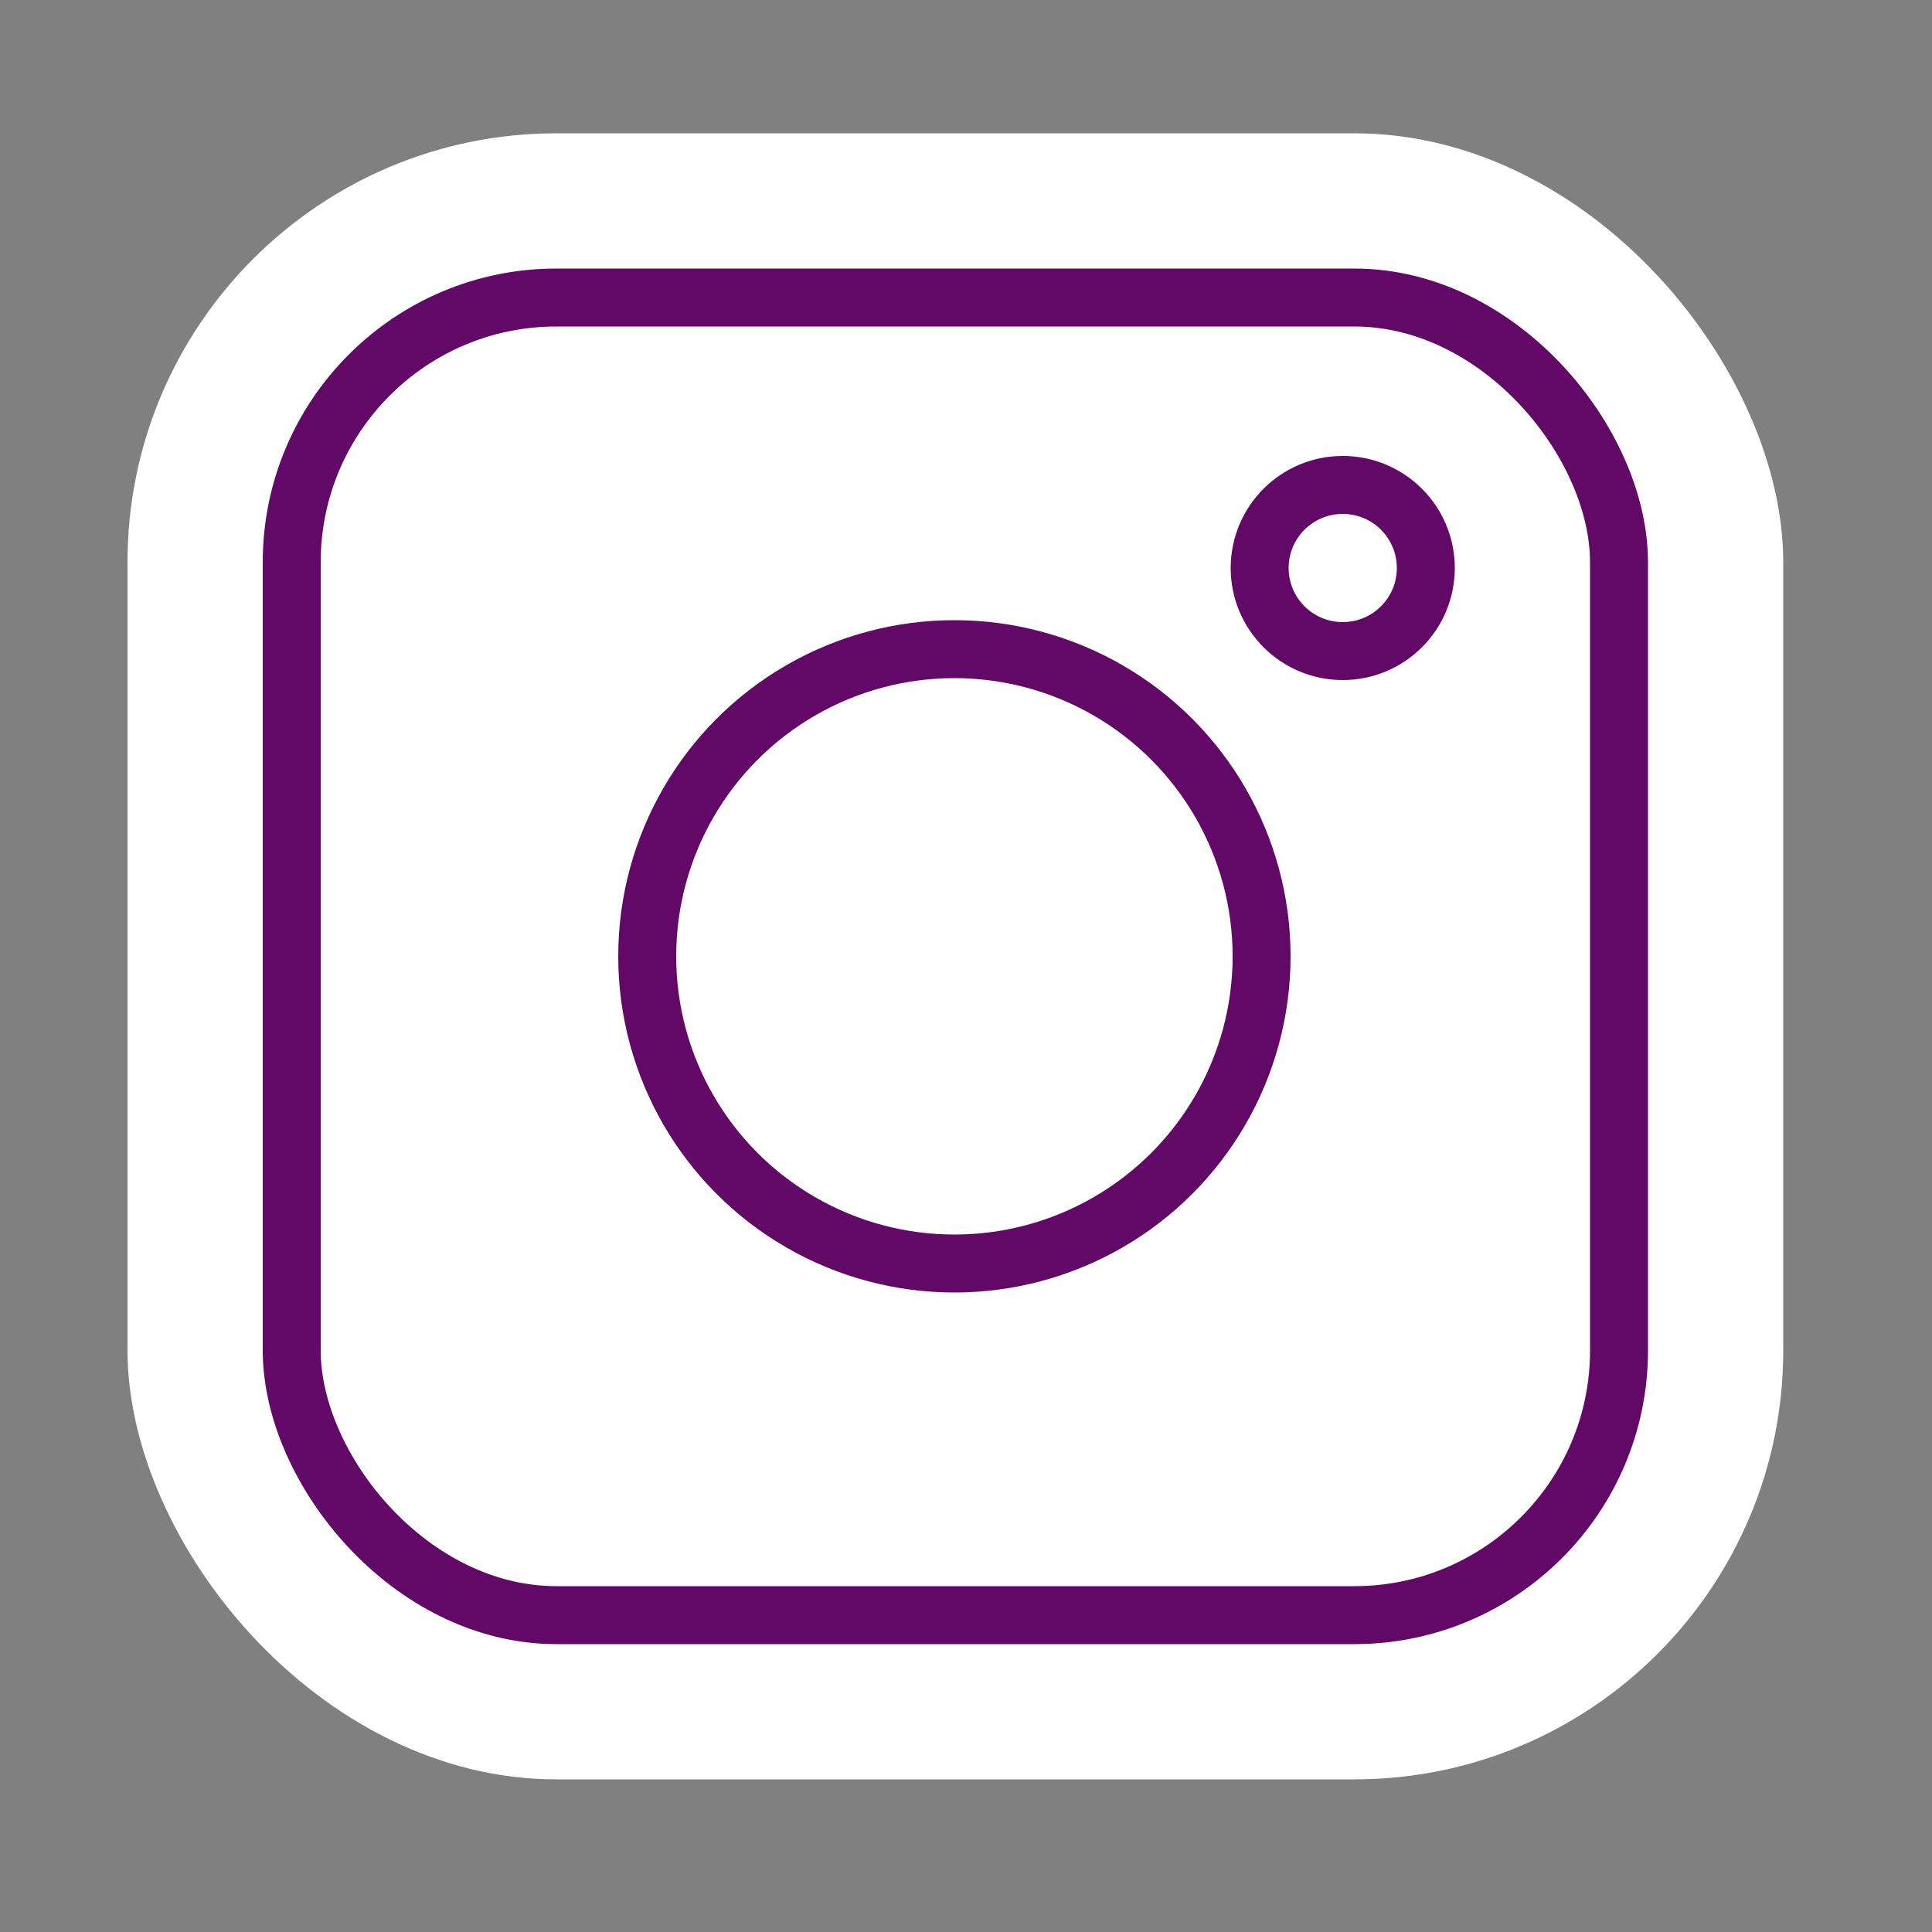
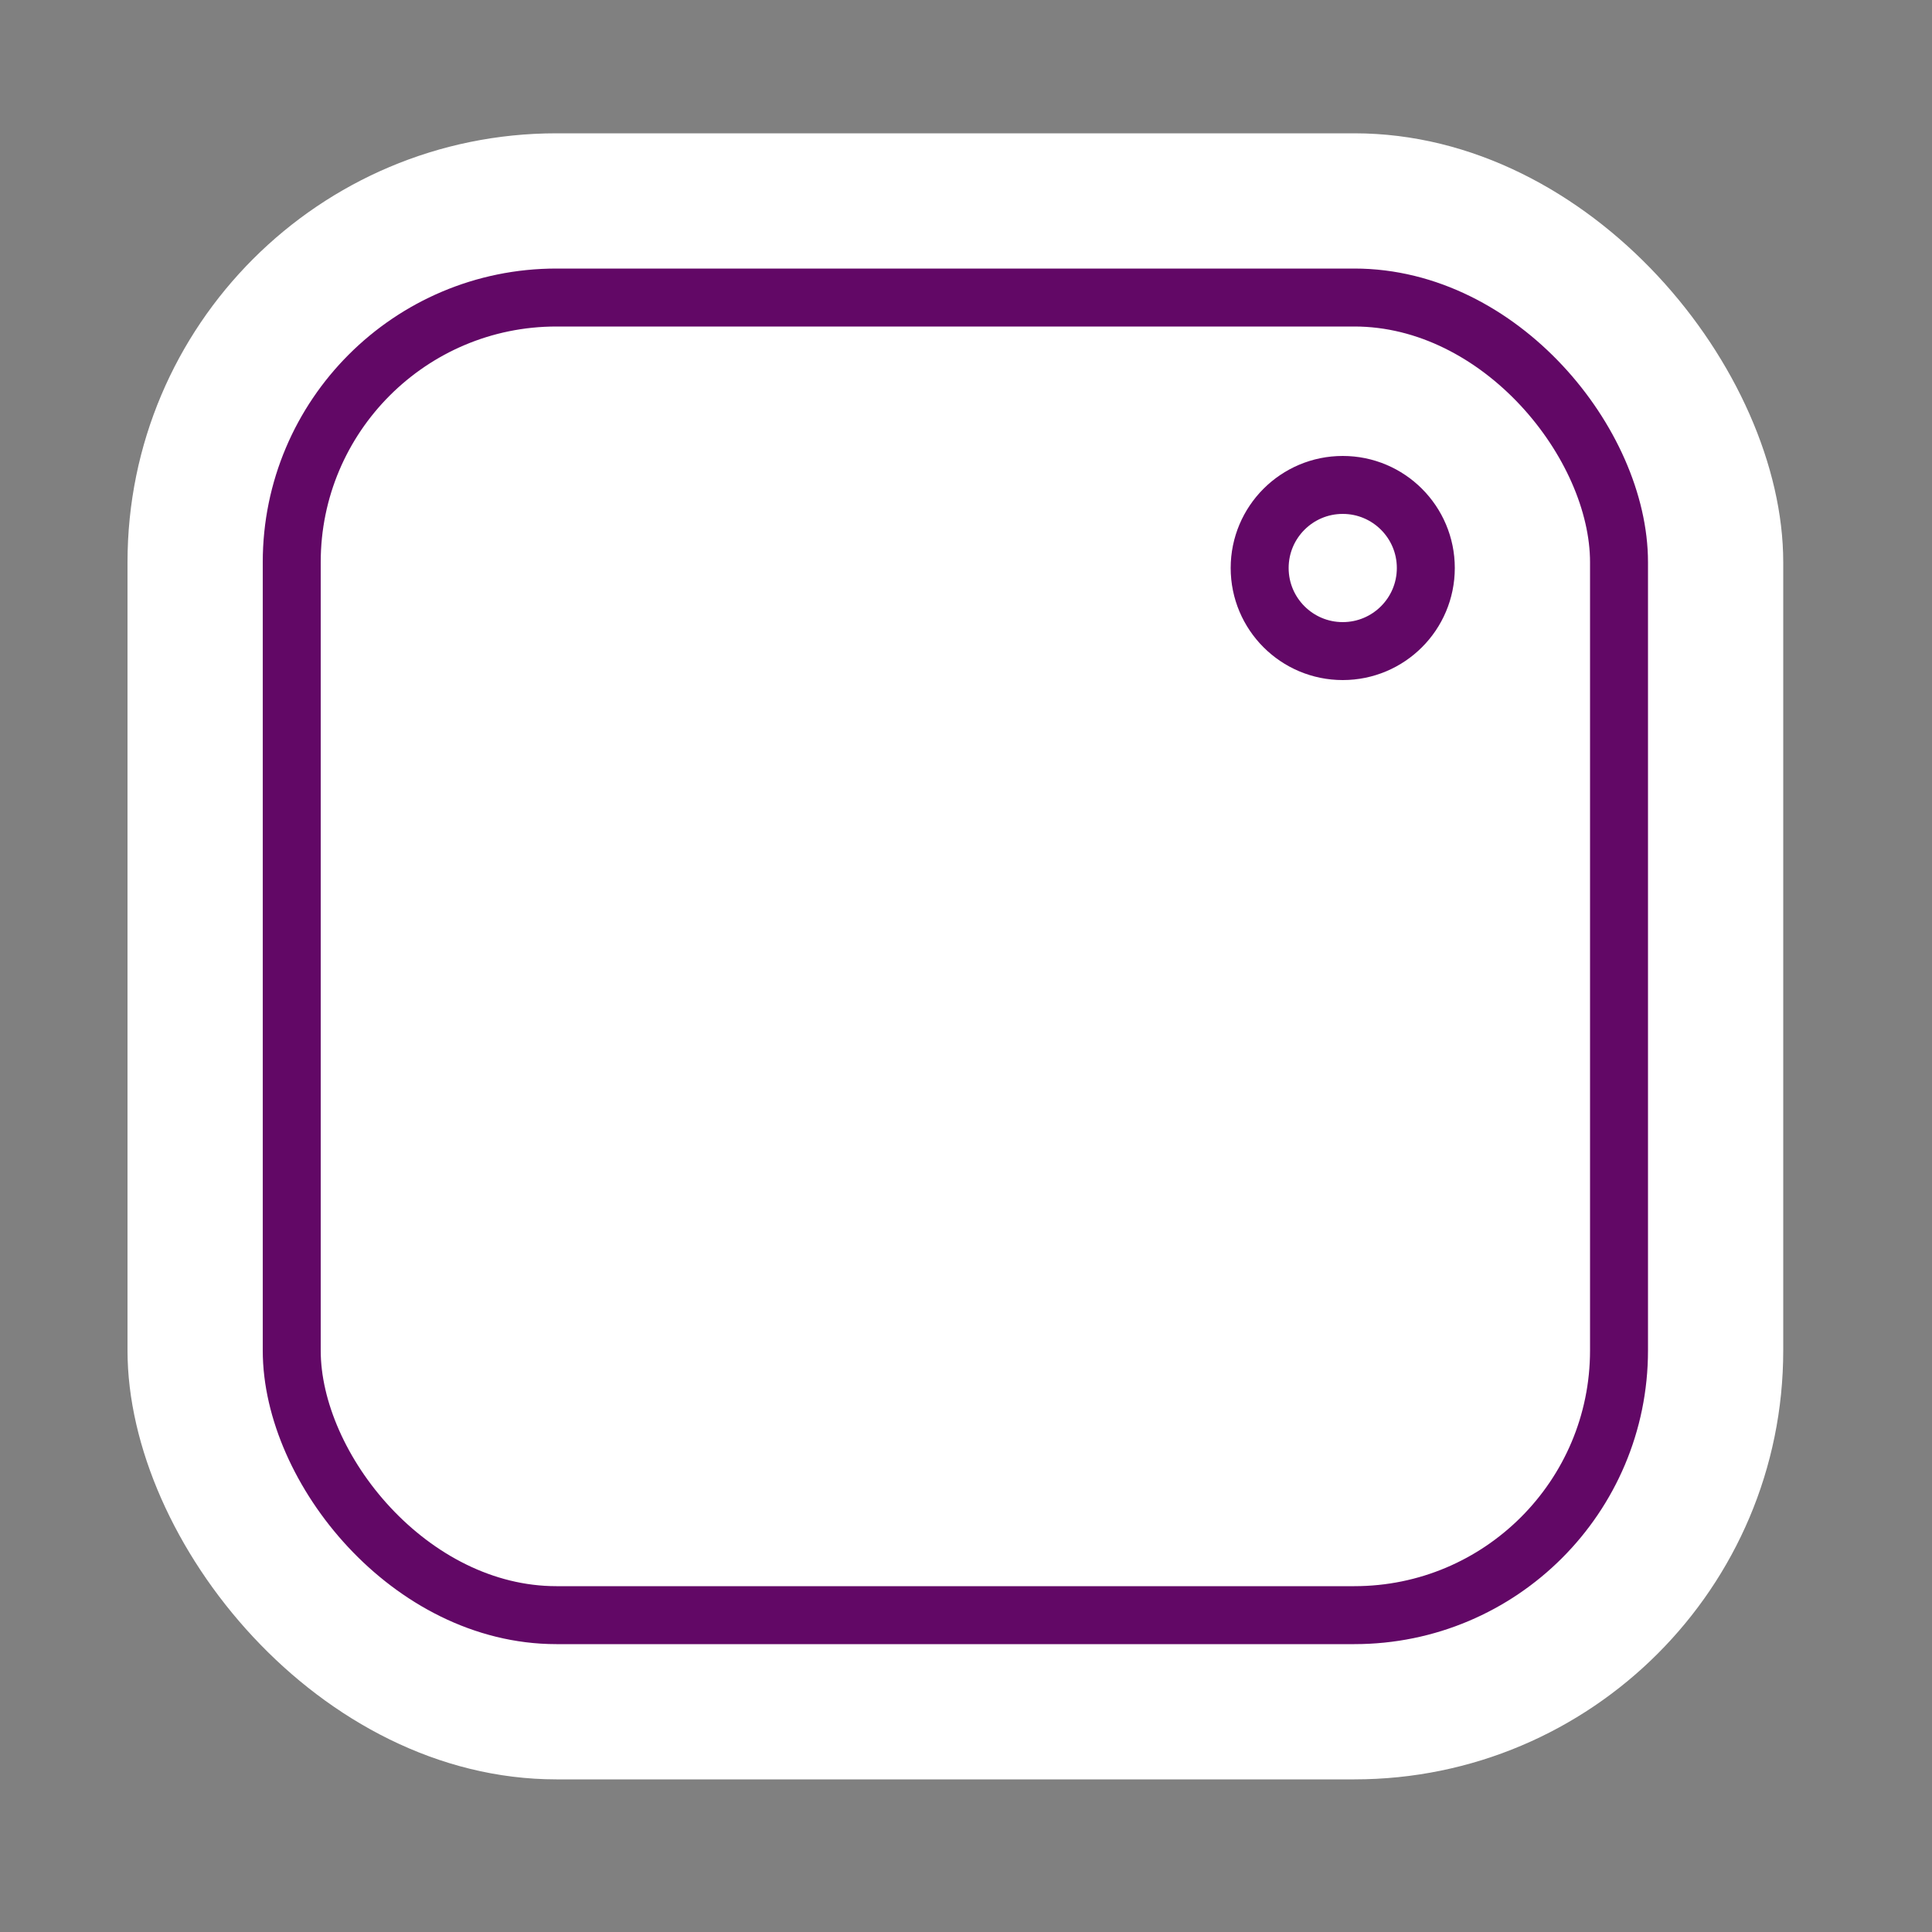
<svg xmlns="http://www.w3.org/2000/svg" id="Calque_1" viewBox="0 0 100 100">
  <rect x="0" y="0" width="100" height="100" fill="#808080" stroke="none" />
  <defs>
    <style>      .st0 {        fill: #fff;      }      .st1 {        fill: none;        stroke: #620866;        stroke-linecap: round;        stroke-linejoin: round;        stroke-width: 3px;      }    </style>
  </defs>
  <rect class="st0" x="6.6" y="6.9" width="85.7" height="85.2" rx="22.2" ry="22.2" />
  <rect class="st1" x="15.1" y="15.4" width="68.7" height="68.2" rx="13.7" ry="13.7" />
-   <circle class="st1" cx="49.4" cy="49.5" r="15.9" />
  <circle class="st1" cx="69.5" cy="29.4" r="4.3" />
</svg>